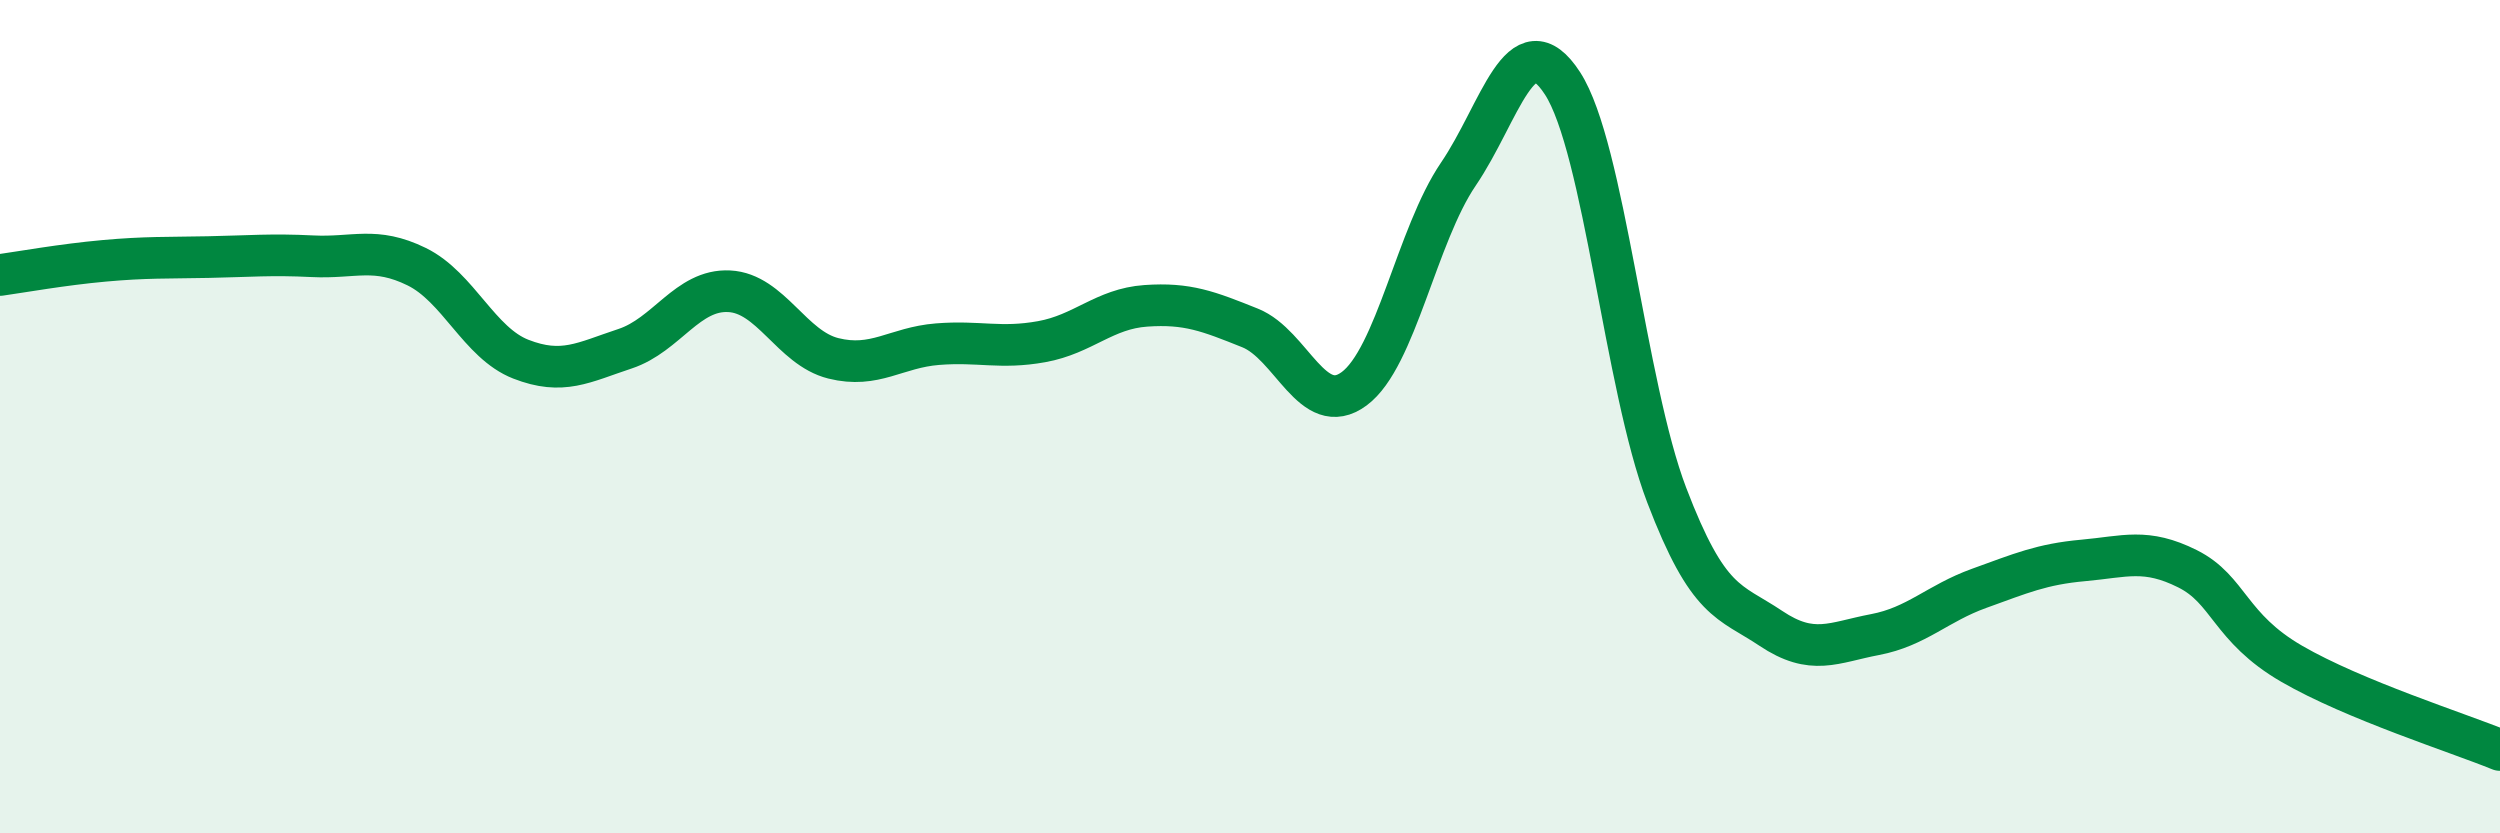
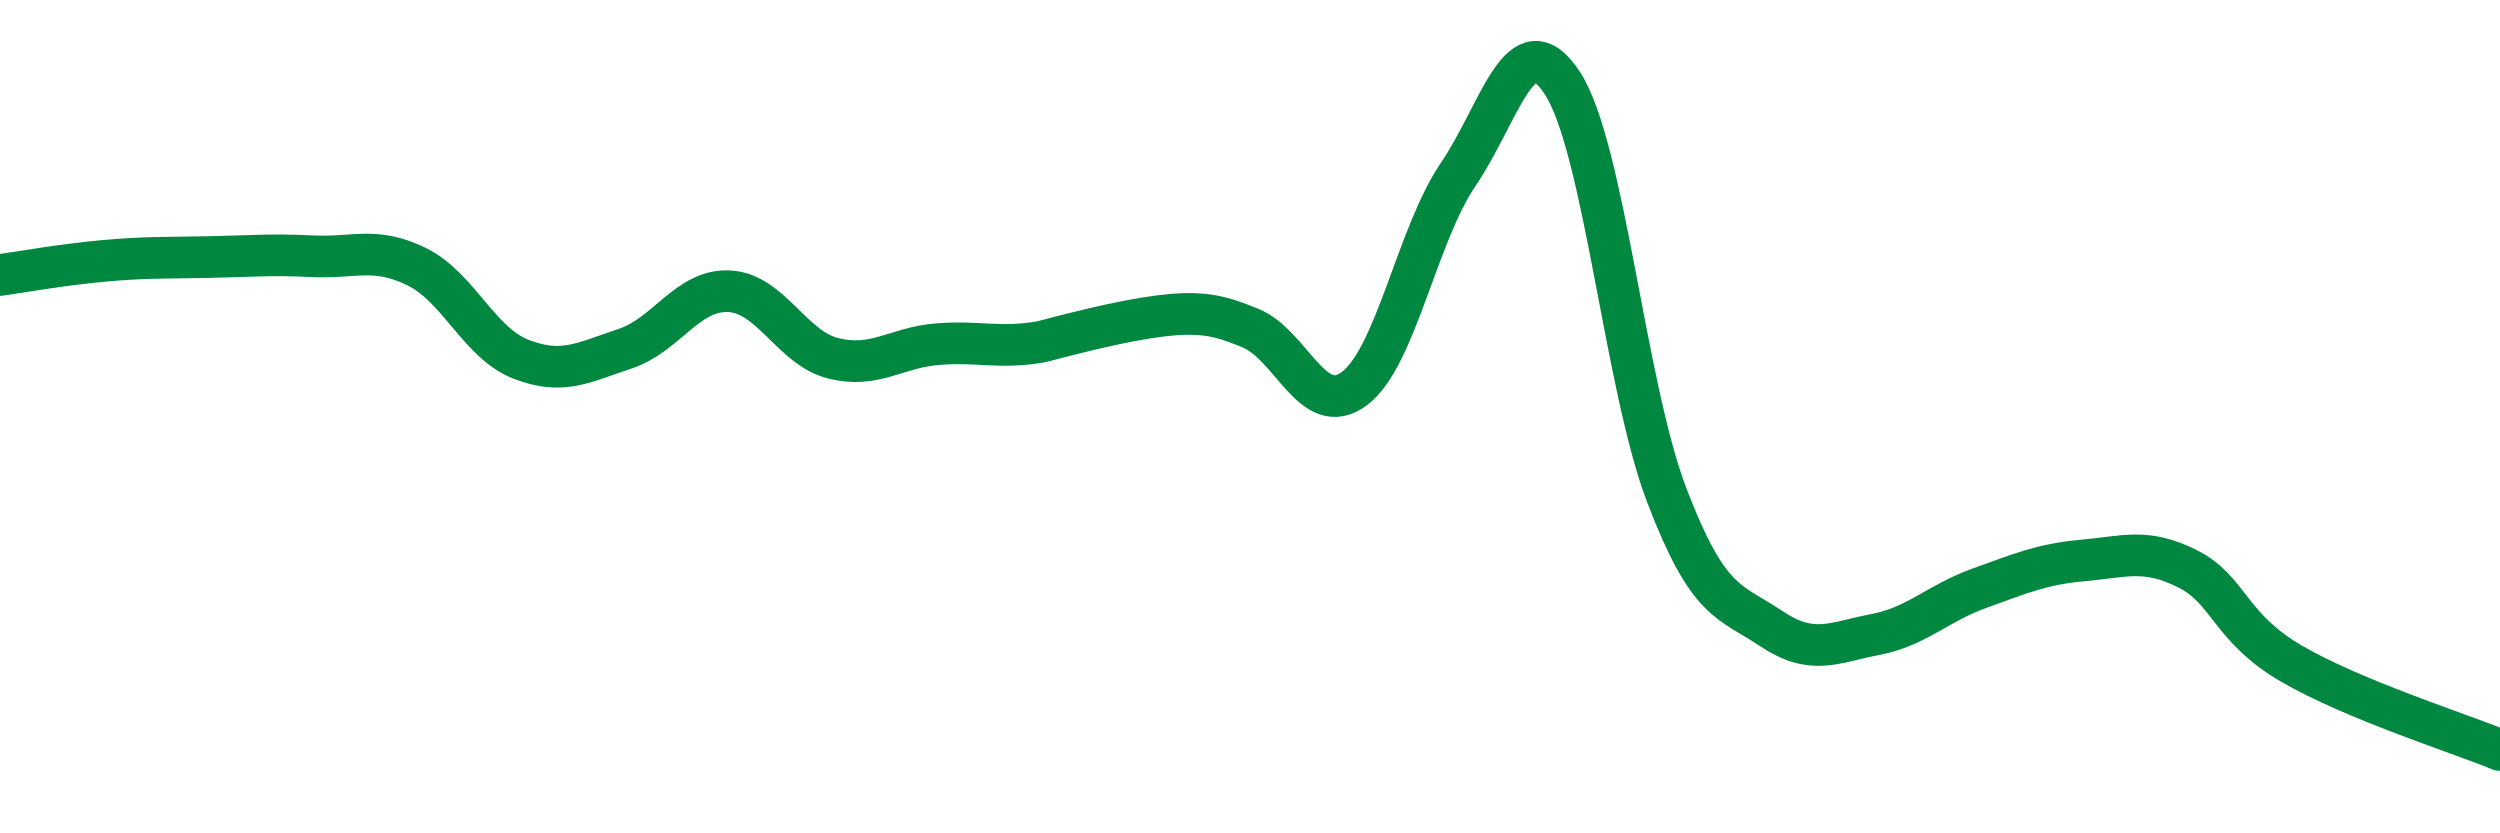
<svg xmlns="http://www.w3.org/2000/svg" width="60" height="20" viewBox="0 0 60 20">
-   <path d="M 0,6.6 C 0.5,6.53 1.5,6.35 2.5,6.26 C 3.5,6.17 4,6.19 5,6.17 C 6,6.15 6.5,6.1 7.5,6.15 C 8.5,6.2 9,5.91 10,6.4 C 11,6.89 11.5,8.23 12.5,8.62 C 13.5,9.01 14,8.7 15,8.37 C 16,8.04 16.5,6.94 17.5,6.99 C 18.5,7.04 19,8.35 20,8.6 C 21,8.85 21.5,8.34 22.5,8.26 C 23.5,8.18 24,8.38 25,8.2 C 26,8.02 26.5,7.41 27.5,7.34 C 28.5,7.27 29,7.47 30,7.87 C 31,8.27 31.5,10.07 32.5,9.33 C 33.5,8.59 34,5.65 35,4.18 C 36,2.71 36.5,0.46 37.5,2 C 38.5,3.54 39,9.26 40,11.88 C 41,14.5 41.5,14.41 42.5,15.08 C 43.5,15.75 44,15.42 45,15.23 C 46,15.04 46.5,14.48 47.5,14.12 C 48.5,13.76 49,13.54 50,13.45 C 51,13.36 51.5,13.15 52.5,13.65 C 53.5,14.15 53.5,15.06 55,15.93 C 56.5,16.8 59,17.59 60,18L60 20L0 20Z" fill="#008740" opacity="0.1" stroke-linecap="round" stroke-linejoin="round" />
-   <path d="M 0,6.6 C 0.5,6.53 1.5,6.35 2.5,6.26 C 3.5,6.17 4,6.19 5,6.17 C 6,6.15 6.5,6.1 7.5,6.15 C 8.5,6.2 9,5.91 10,6.4 C 11,6.89 11.5,8.23 12.5,8.62 C 13.5,9.01 14,8.7 15,8.37 C 16,8.04 16.5,6.94 17.5,6.99 C 18.5,7.04 19,8.35 20,8.6 C 21,8.85 21.5,8.34 22.5,8.26 C 23.5,8.18 24,8.38 25,8.2 C 26,8.02 26.5,7.41 27.5,7.34 C 28.5,7.27 29,7.47 30,7.87 C 31,8.27 31.5,10.07 32.5,9.33 C 33.5,8.59 34,5.65 35,4.18 C 36,2.71 36.5,0.46 37.5,2 C 38.5,3.54 39,9.26 40,11.88 C 41,14.5 41.5,14.41 42.5,15.08 C 43.5,15.75 44,15.42 45,15.23 C 46,15.04 46.5,14.48 47.5,14.12 C 48.5,13.76 49,13.54 50,13.45 C 51,13.36 51.5,13.15 52.5,13.65 C 53.5,14.15 53.5,15.06 55,15.93 C 56.5,16.8 59,17.59 60,18" stroke="#008740" stroke-width="1" fill="none" stroke-linecap="round" stroke-linejoin="round" />
+   <path d="M 0,6.6 C 0.5,6.53 1.5,6.35 2.5,6.26 C 3.5,6.17 4,6.19 5,6.17 C 6,6.15 6.5,6.1 7.5,6.15 C 8.5,6.2 9,5.91 10,6.4 C 11,6.89 11.5,8.23 12.5,8.62 C 13.5,9.01 14,8.7 15,8.37 C 16,8.04 16.5,6.94 17.5,6.99 C 18.5,7.04 19,8.35 20,8.6 C 21,8.85 21.5,8.34 22.5,8.26 C 23.5,8.18 24,8.38 25,8.2 C 28.5,7.27 29,7.47 30,7.87 C 31,8.27 31.5,10.07 32.5,9.33 C 33.5,8.59 34,5.65 35,4.18 C 36,2.71 36.5,0.46 37.5,2 C 38.5,3.54 39,9.26 40,11.88 C 41,14.5 41.5,14.41 42.5,15.08 C 43.5,15.75 44,15.42 45,15.23 C 46,15.04 46.5,14.48 47.5,14.12 C 48.5,13.76 49,13.54 50,13.45 C 51,13.36 51.5,13.15 52.5,13.65 C 53.5,14.15 53.5,15.06 55,15.93 C 56.5,16.8 59,17.59 60,18" stroke="#008740" stroke-width="1" fill="none" stroke-linecap="round" stroke-linejoin="round" />
</svg>